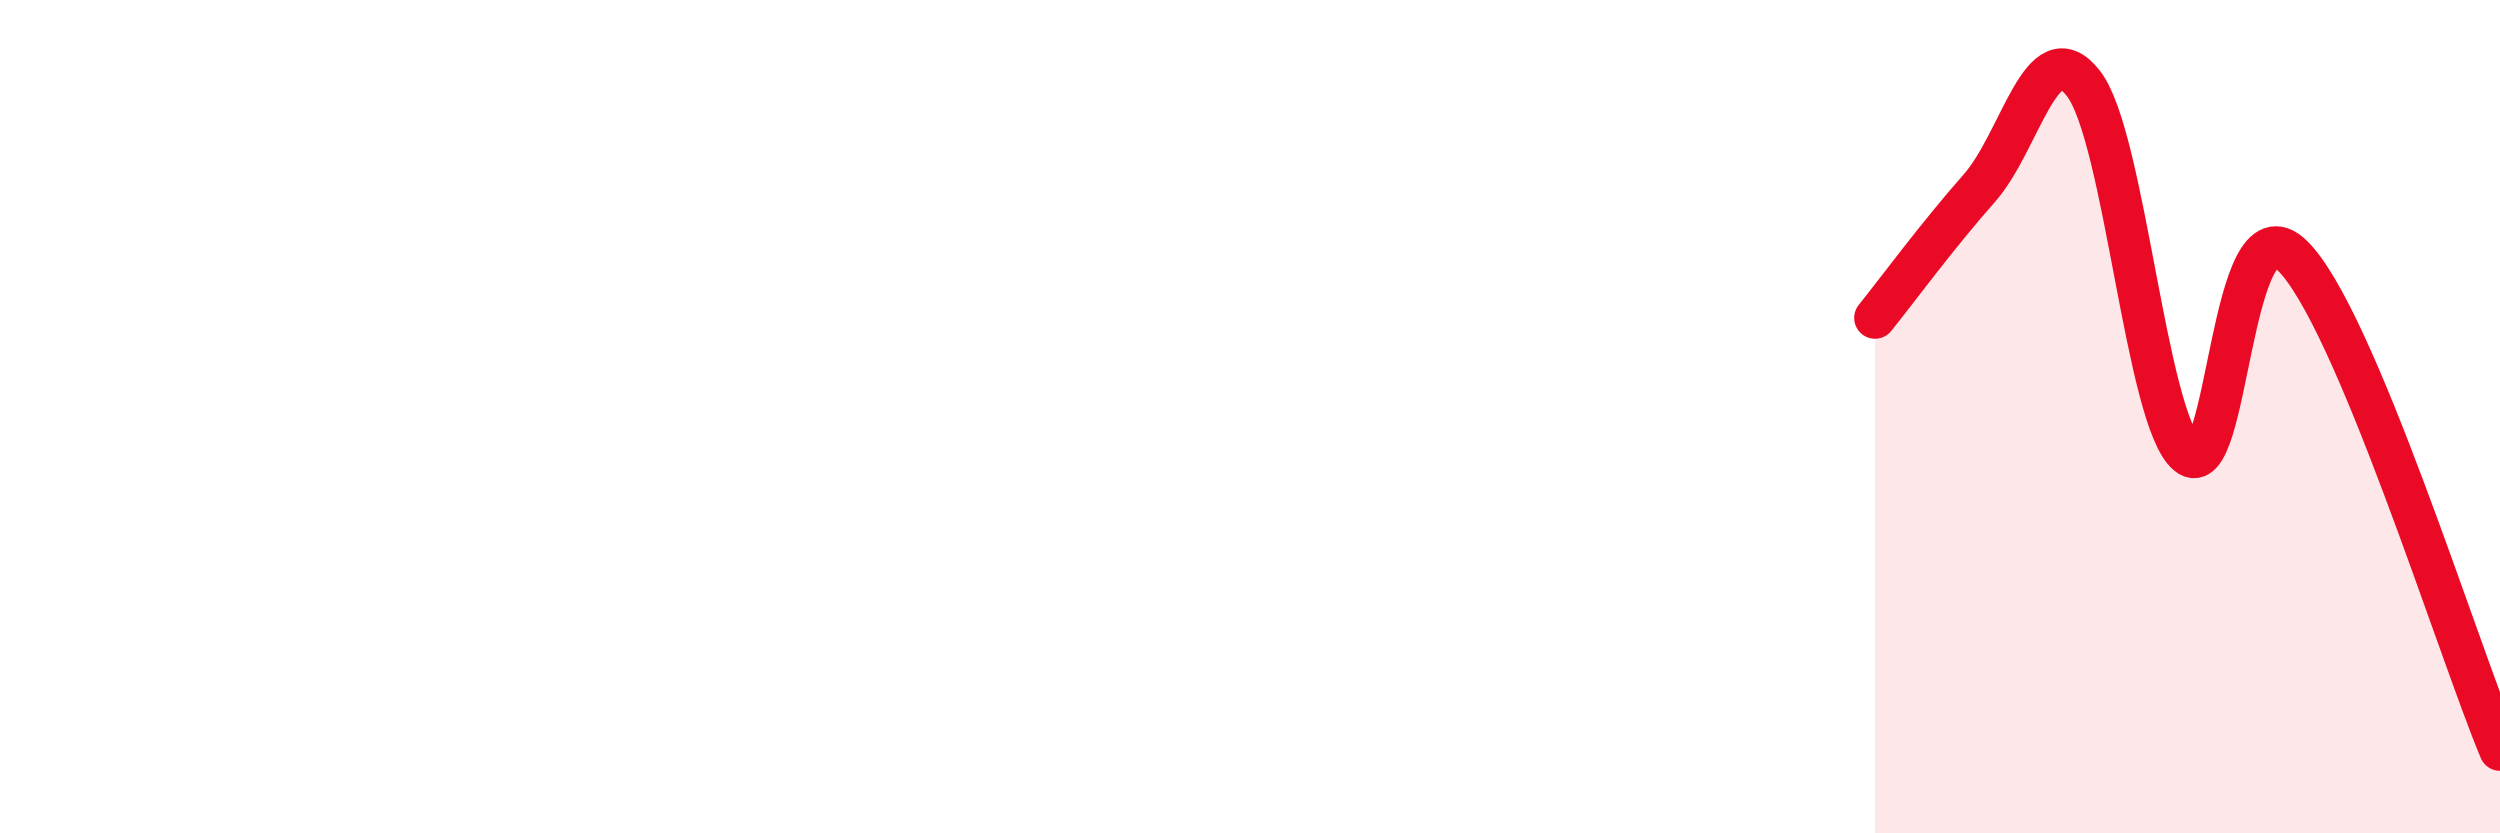
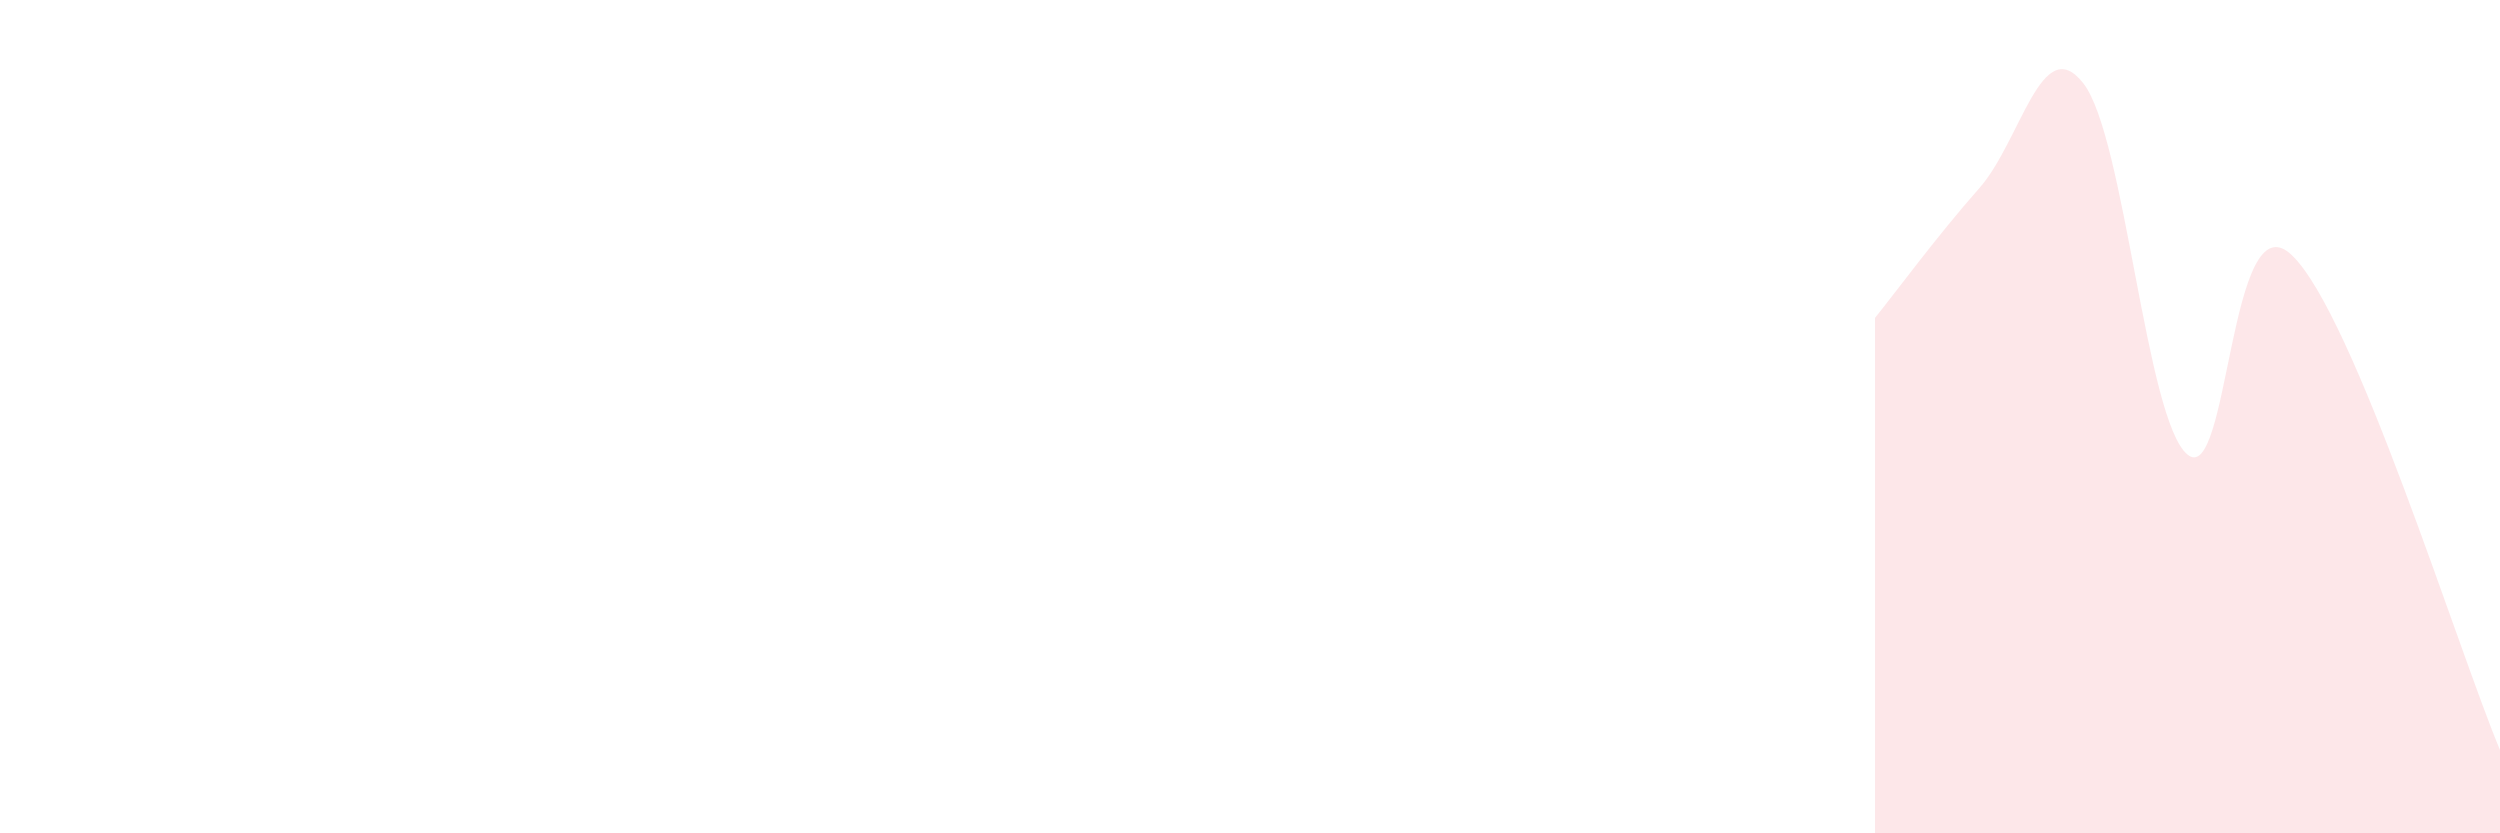
<svg xmlns="http://www.w3.org/2000/svg" width="60" height="20" viewBox="0 0 60 20">
  <path d="M 45,7.63 C 45.5,7.01 46.5,5.65 47.5,4.52 C 48.5,3.39 49,0.72 50,2 C 51,3.28 51.5,10.09 52.5,10.91 C 53.5,11.73 53.5,4.7 55,6.12 C 56.5,7.54 59,15.62 60,18L60 20L45 20Z" fill="#EB0A25" opacity="0.1" stroke-linecap="round" stroke-linejoin="round" />
-   <path d="M 45,7.63 C 45.5,7.01 46.5,5.65 47.5,4.52 C 48.5,3.39 49,0.72 50,2 C 51,3.28 51.5,10.09 52.5,10.91 C 53.5,11.73 53.5,4.7 55,6.12 C 56.5,7.54 59,15.62 60,18" stroke="#EB0A25" stroke-width="1" fill="none" stroke-linecap="round" stroke-linejoin="round" />
</svg>